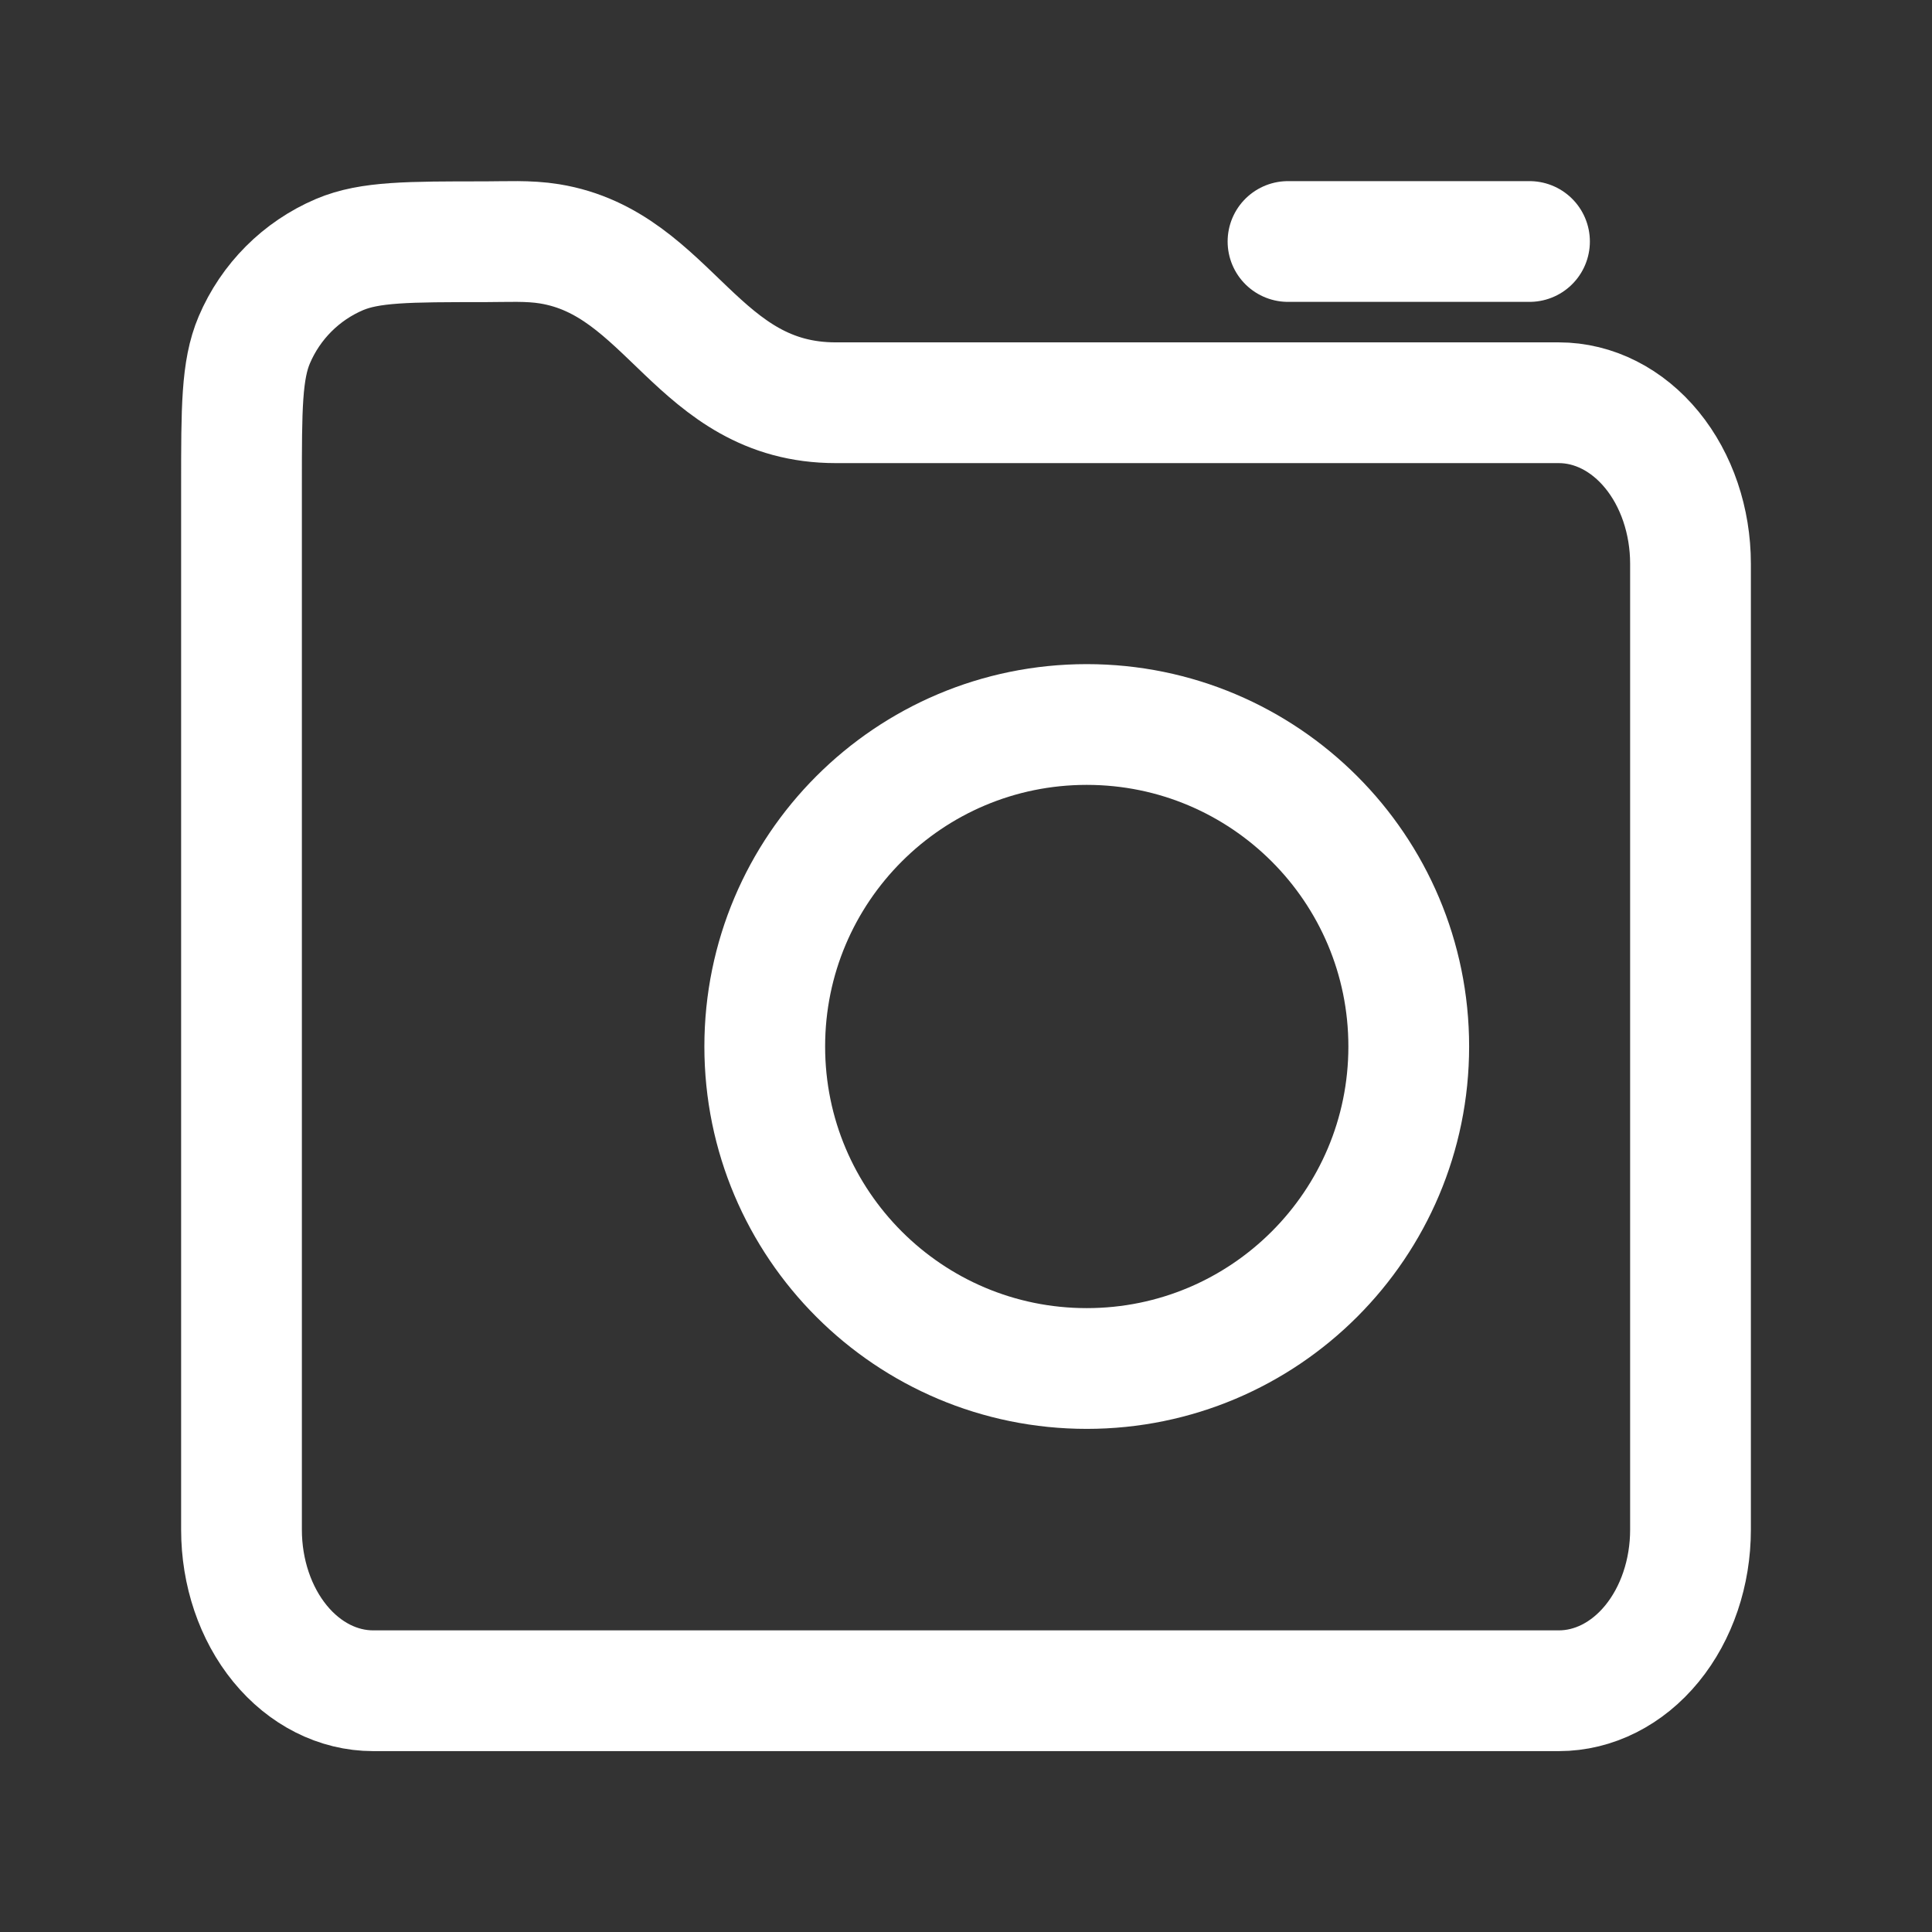
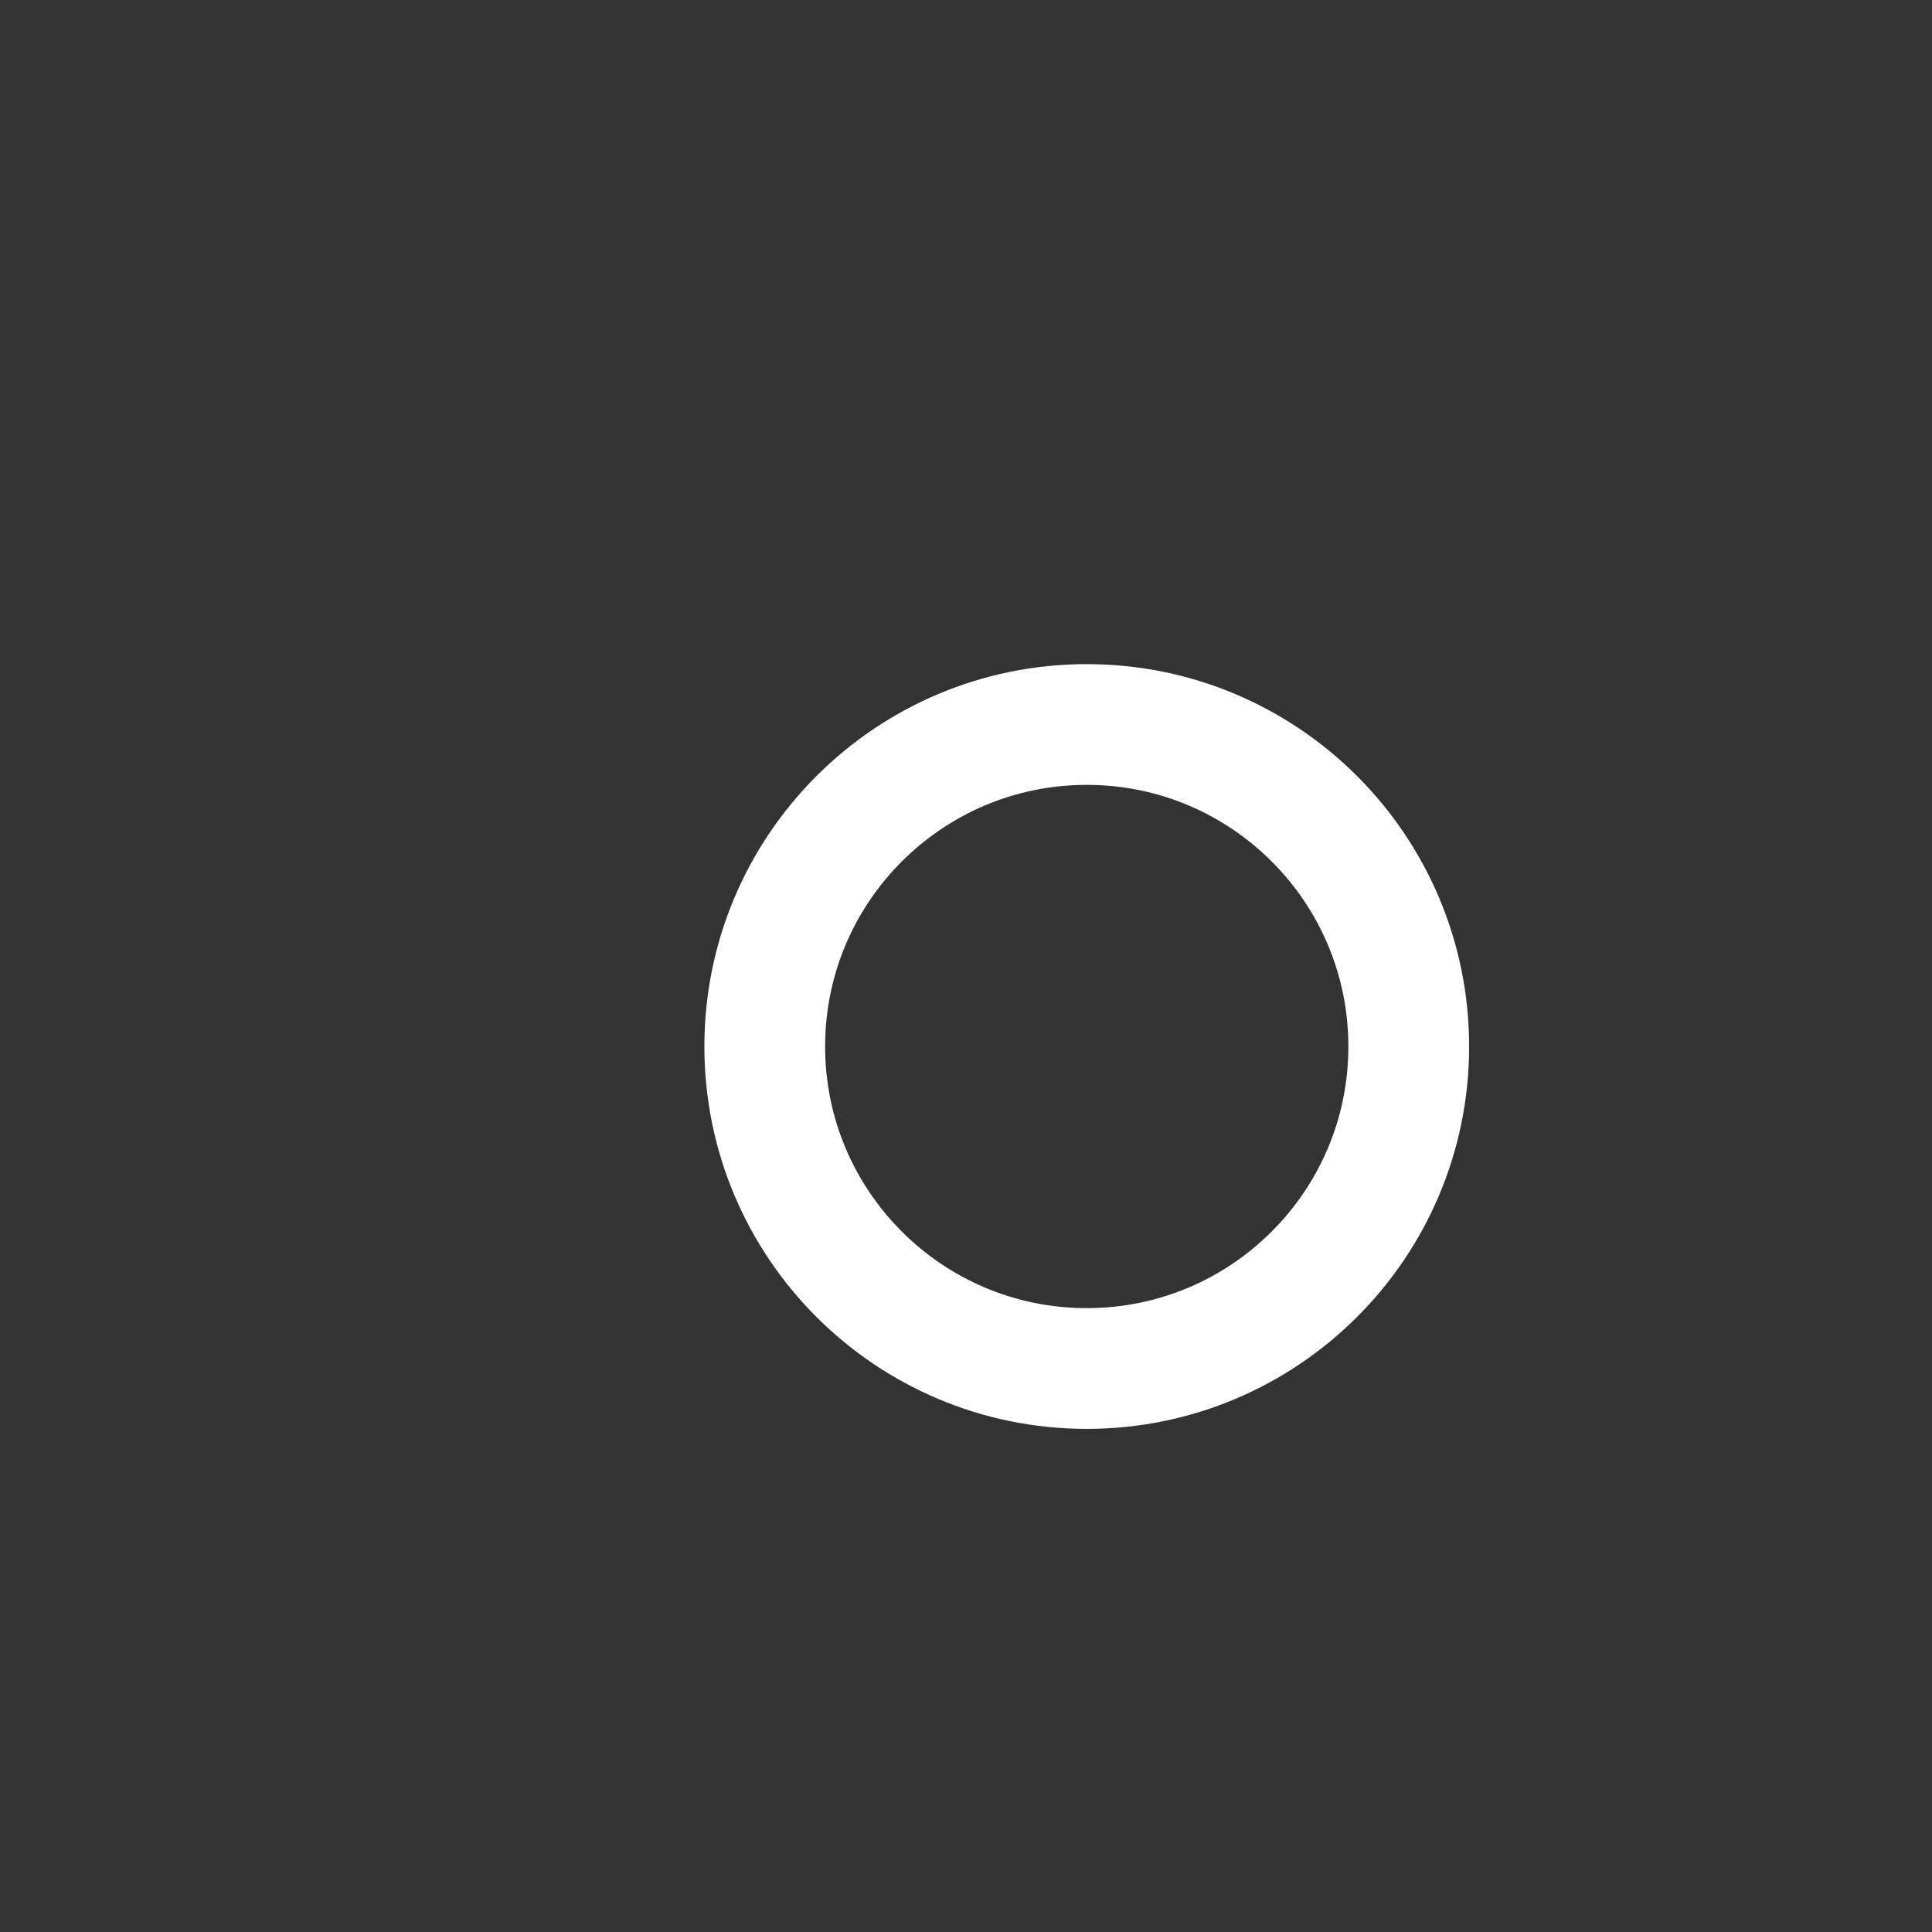
<svg xmlns="http://www.w3.org/2000/svg" width="24" height="24" viewBox="0 0 24 24" fill="none">
  <rect x="0" y="0" width="24" height="24" fill="#333333" stroke="none" />
-   <path d="M20.521 20.418C20.828 20.043 21 19.534 21 19.003V7.003C21 6.473 20.828 5.964 20.521 5.589C20.214 5.214 19.798 5.003 19.364 5.003H10.383C8.659 5.003 8.325 3.272 6.827 3.029C6.563 2.986 6.289 3.003 6.022 3.003C5.069 3.003 4.593 3.003 4.218 3.162C3.741 3.365 3.362 3.745 3.159 4.222C3 4.596 3 5.073 3 6.026V19.003C3 19.534 3.172 20.043 3.479 20.418C3.786 20.793 4.202 21.003 4.636 21.003H19.364C19.798 21.003 20.214 20.793 20.521 20.418Z" stroke="white" stroke-width="1.5" stroke-linecap="round" stroke-linejoin="round" />
-   <path d="M16 3H19" stroke="white" stroke-width="1.5" stroke-linecap="round" stroke-linejoin="round" />
  <path d="M13.5 17C15.709 17 17.5 15.209 17.5 13C17.5 10.791 15.709 9 13.5 9C11.291 9 9.5 10.791 9.5 13C9.5 15.209 11.291 17 13.5 17Z" stroke="white" stroke-width="1.5" stroke-linecap="round" stroke-linejoin="round" />
</svg>